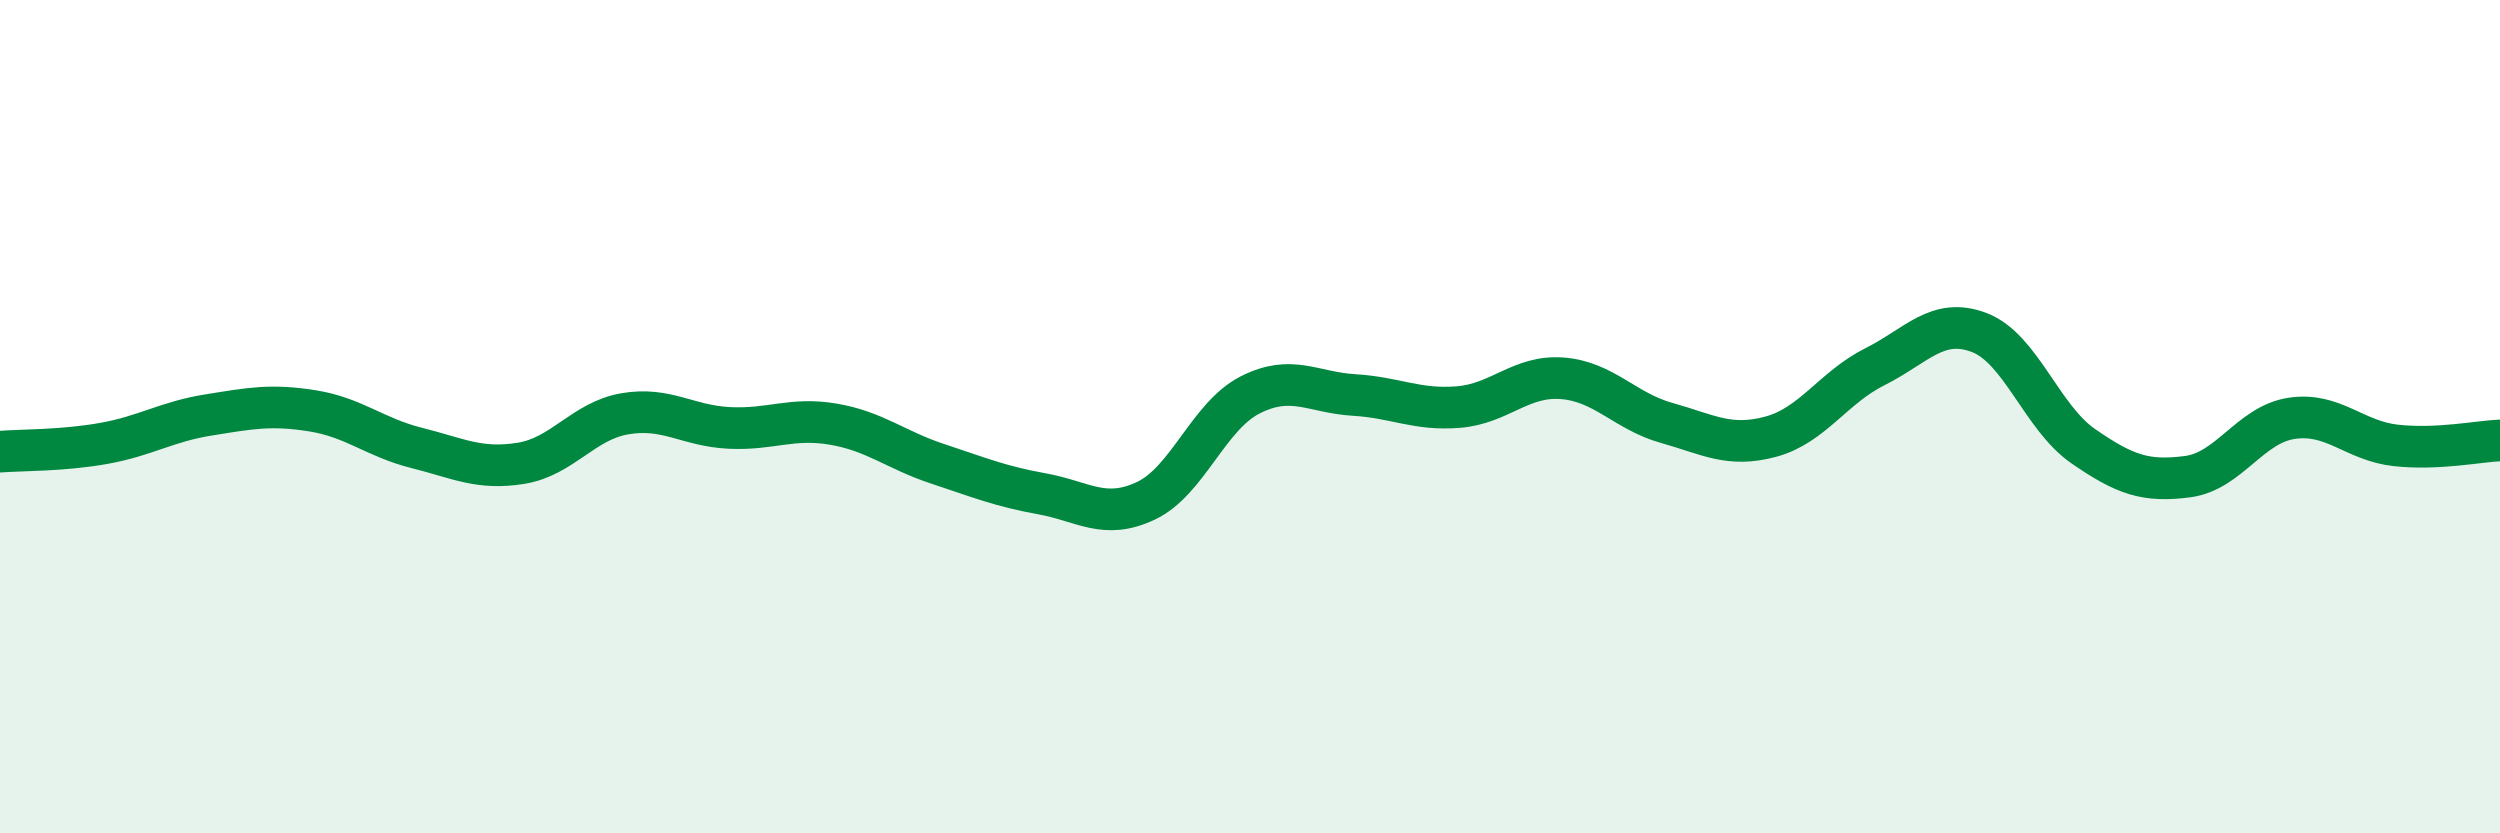
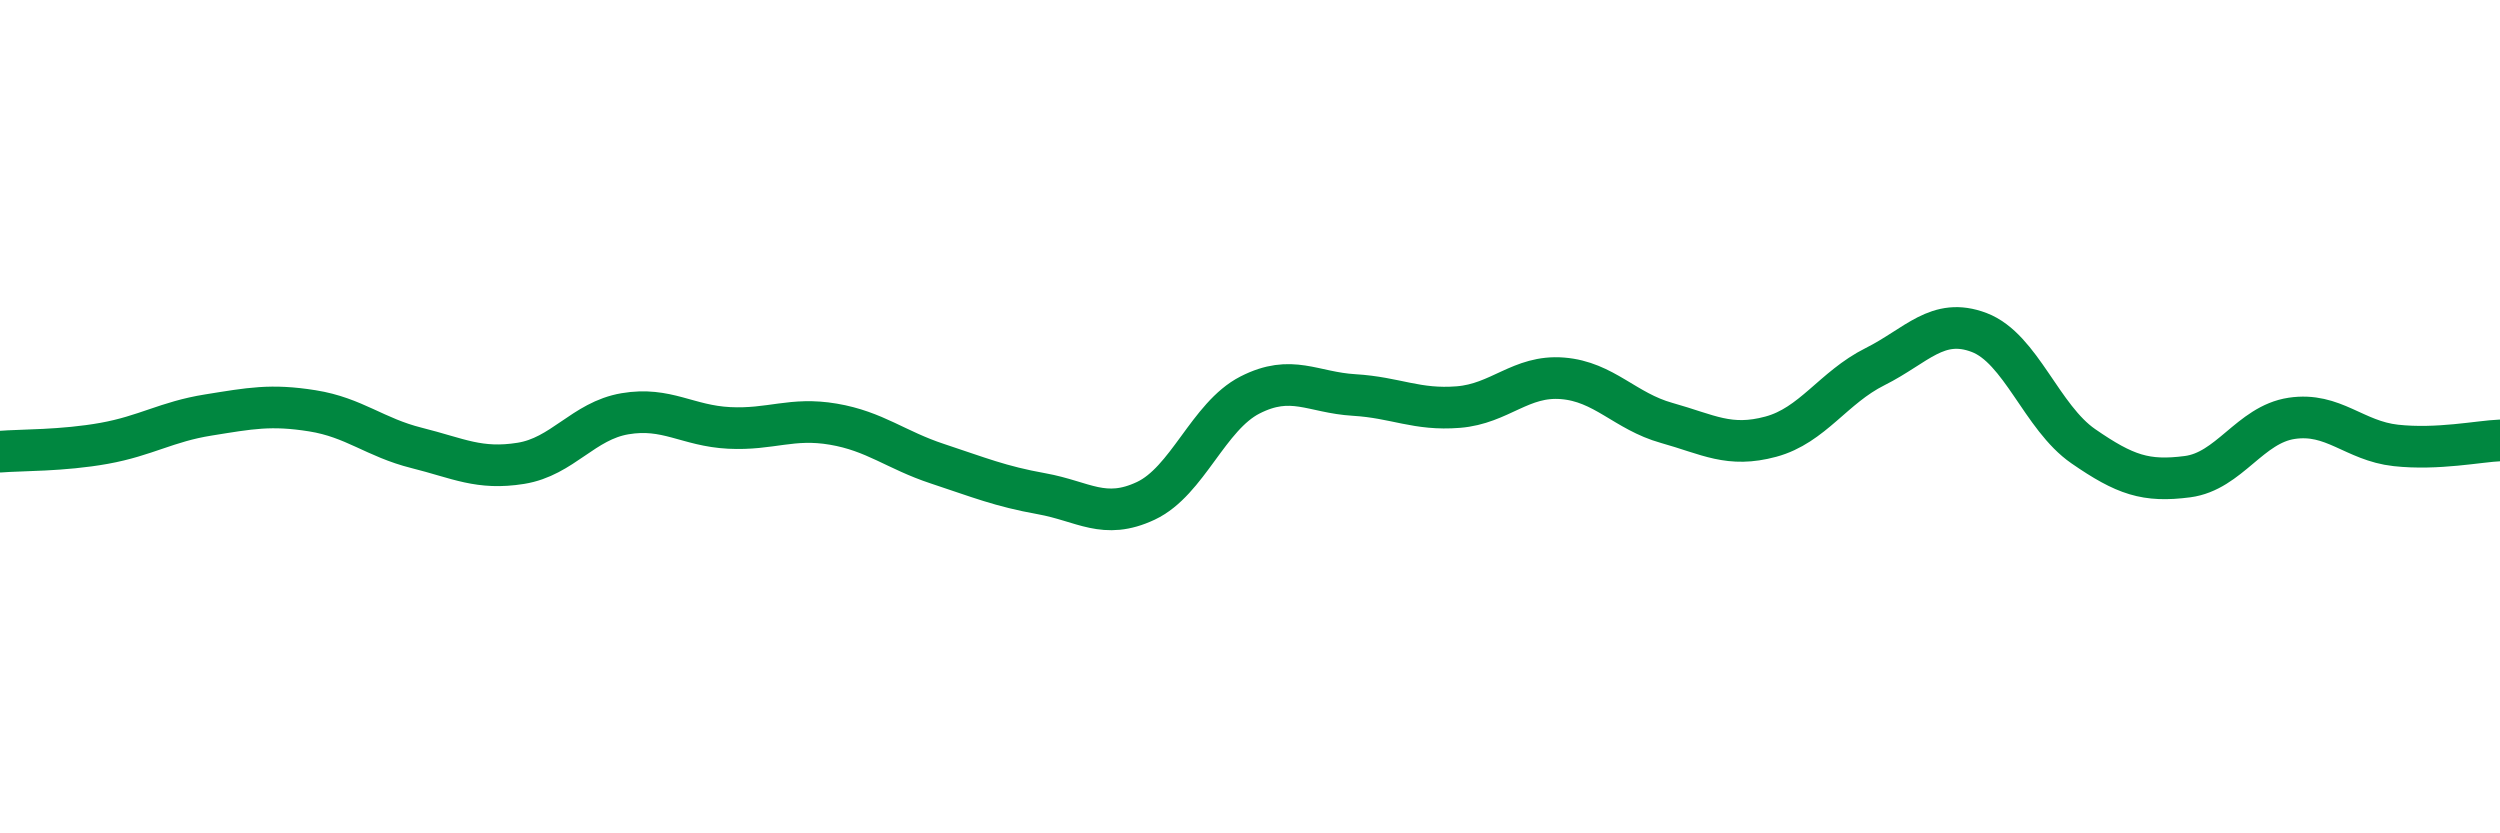
<svg xmlns="http://www.w3.org/2000/svg" width="60" height="20" viewBox="0 0 60 20">
-   <path d="M 0,10.84 C 0.5,10.8 1.5,10.82 2.5,10.64 C 3.5,10.46 4,10.12 5,9.96 C 6,9.8 6.5,9.7 7.5,9.86 C 8.5,10.02 9,10.5 10,10.75 C 11,11 11.5,11.28 12.5,11.12 C 13.5,10.96 14,10.1 15,9.93 C 16,9.76 16.5,10.22 17.5,10.27 C 18.5,10.32 19,10.01 20,10.18 C 21,10.35 21.5,10.8 22.5,11.13 C 23.5,11.46 24,11.67 25,11.85 C 26,12.03 26.5,12.49 27.5,12.02 C 28.5,11.55 29,9.99 30,9.48 C 31,8.97 31.5,9.42 32.5,9.48 C 33.5,9.54 34,9.85 35,9.77 C 36,9.69 36.5,9 37.5,9.08 C 38.5,9.16 39,9.87 40,10.15 C 41,10.43 41.5,10.75 42.5,10.48 C 43.5,10.21 44,9.3 45,8.8 C 46,8.3 46.5,7.6 47.5,7.98 C 48.5,8.36 49,10.02 50,10.71 C 51,11.4 51.5,11.57 52.5,11.44 C 53.5,11.31 54,10.19 55,10.04 C 56,9.89 56.5,10.58 57.5,10.69 C 58.5,10.8 59.5,10.59 60,10.57L60 20L0 20Z" fill="#008740" opacity="0.1" stroke-linecap="round" stroke-linejoin="round" />
  <path d="M 0,10.84 C 0.5,10.8 1.5,10.82 2.5,10.64 C 3.5,10.46 4,10.12 5,9.96 C 6,9.8 6.5,9.7 7.5,9.86 C 8.5,10.02 9,10.5 10,10.75 C 11,11 11.5,11.28 12.5,11.12 C 13.5,10.96 14,10.1 15,9.93 C 16,9.76 16.5,10.22 17.5,10.27 C 18.5,10.32 19,10.01 20,10.18 C 21,10.35 21.5,10.8 22.5,11.13 C 23.5,11.46 24,11.67 25,11.85 C 26,12.03 26.5,12.49 27.5,12.02 C 28.5,11.55 29,9.99 30,9.48 C 31,8.97 31.5,9.42 32.5,9.48 C 33.5,9.54 34,9.85 35,9.77 C 36,9.69 36.5,9 37.5,9.08 C 38.5,9.16 39,9.87 40,10.15 C 41,10.43 41.5,10.75 42.5,10.48 C 43.5,10.21 44,9.3 45,8.8 C 46,8.3 46.5,7.6 47.5,7.98 C 48.5,8.36 49,10.02 50,10.71 C 51,11.4 51.5,11.57 52.5,11.44 C 53.5,11.31 54,10.19 55,10.04 C 56,9.89 56.5,10.58 57.5,10.69 C 58.5,10.8 59.5,10.59 60,10.57" stroke="#008740" stroke-width="1" fill="none" stroke-linecap="round" stroke-linejoin="round" />
</svg>